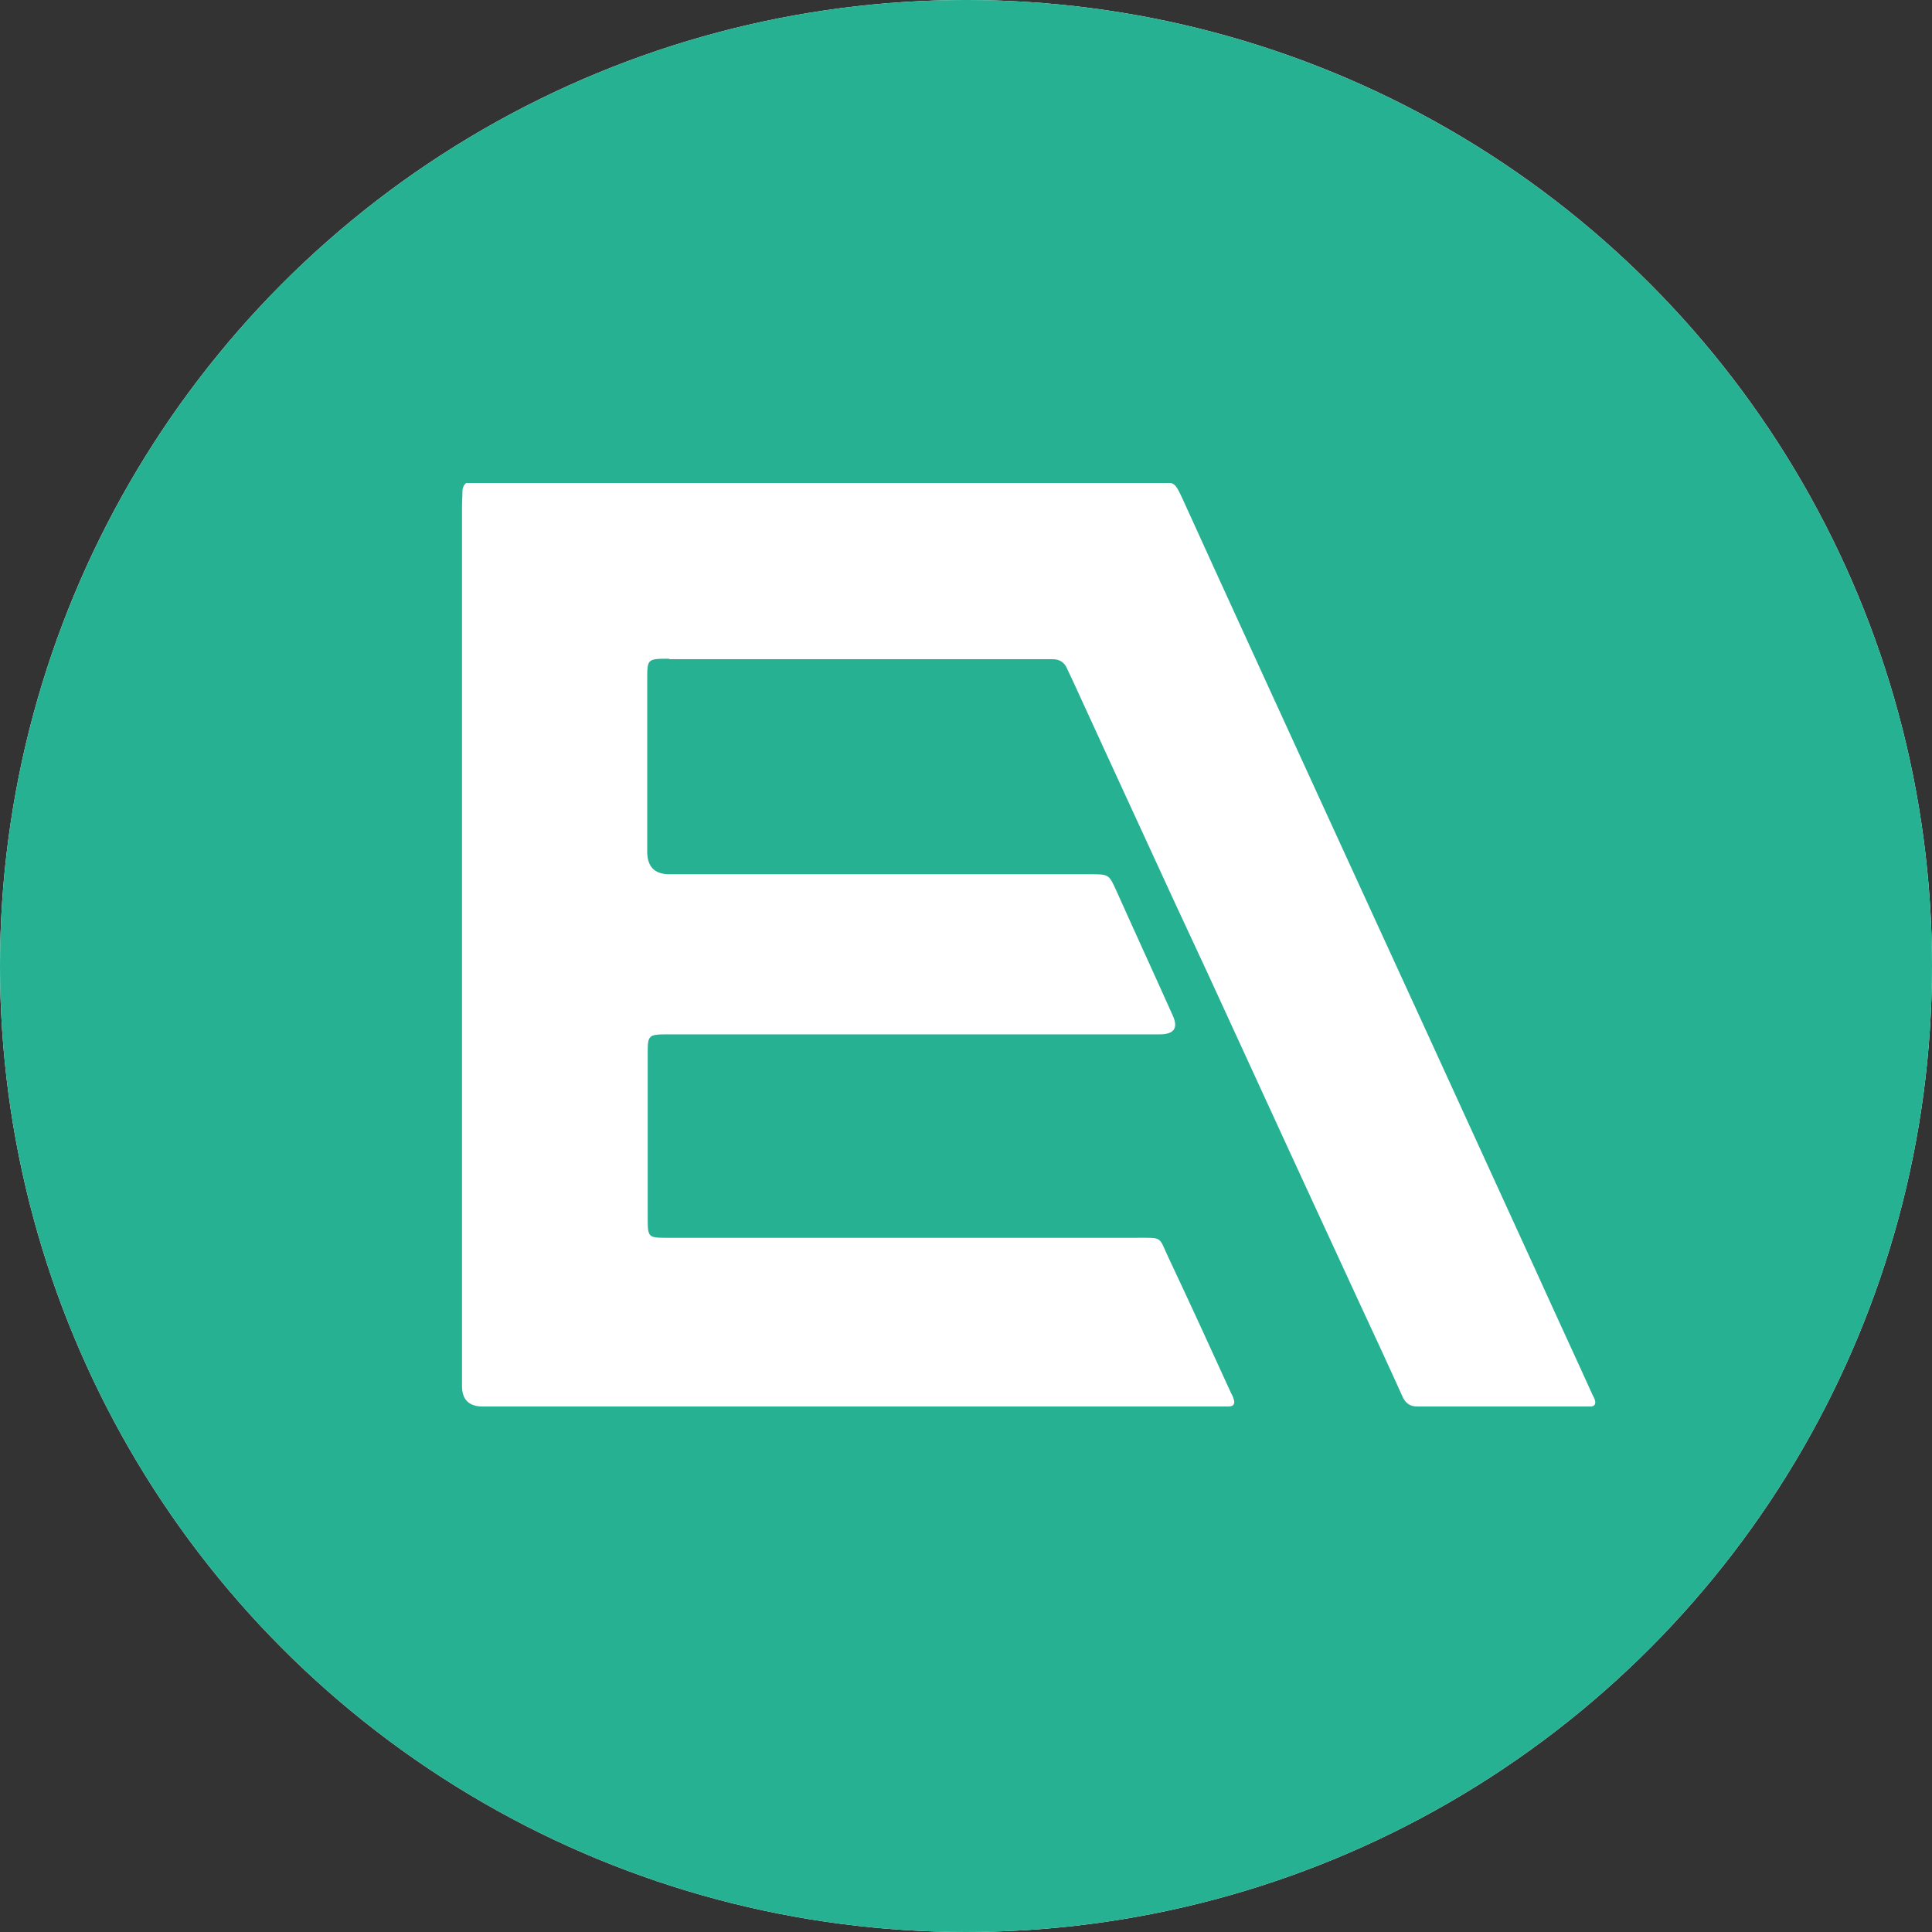
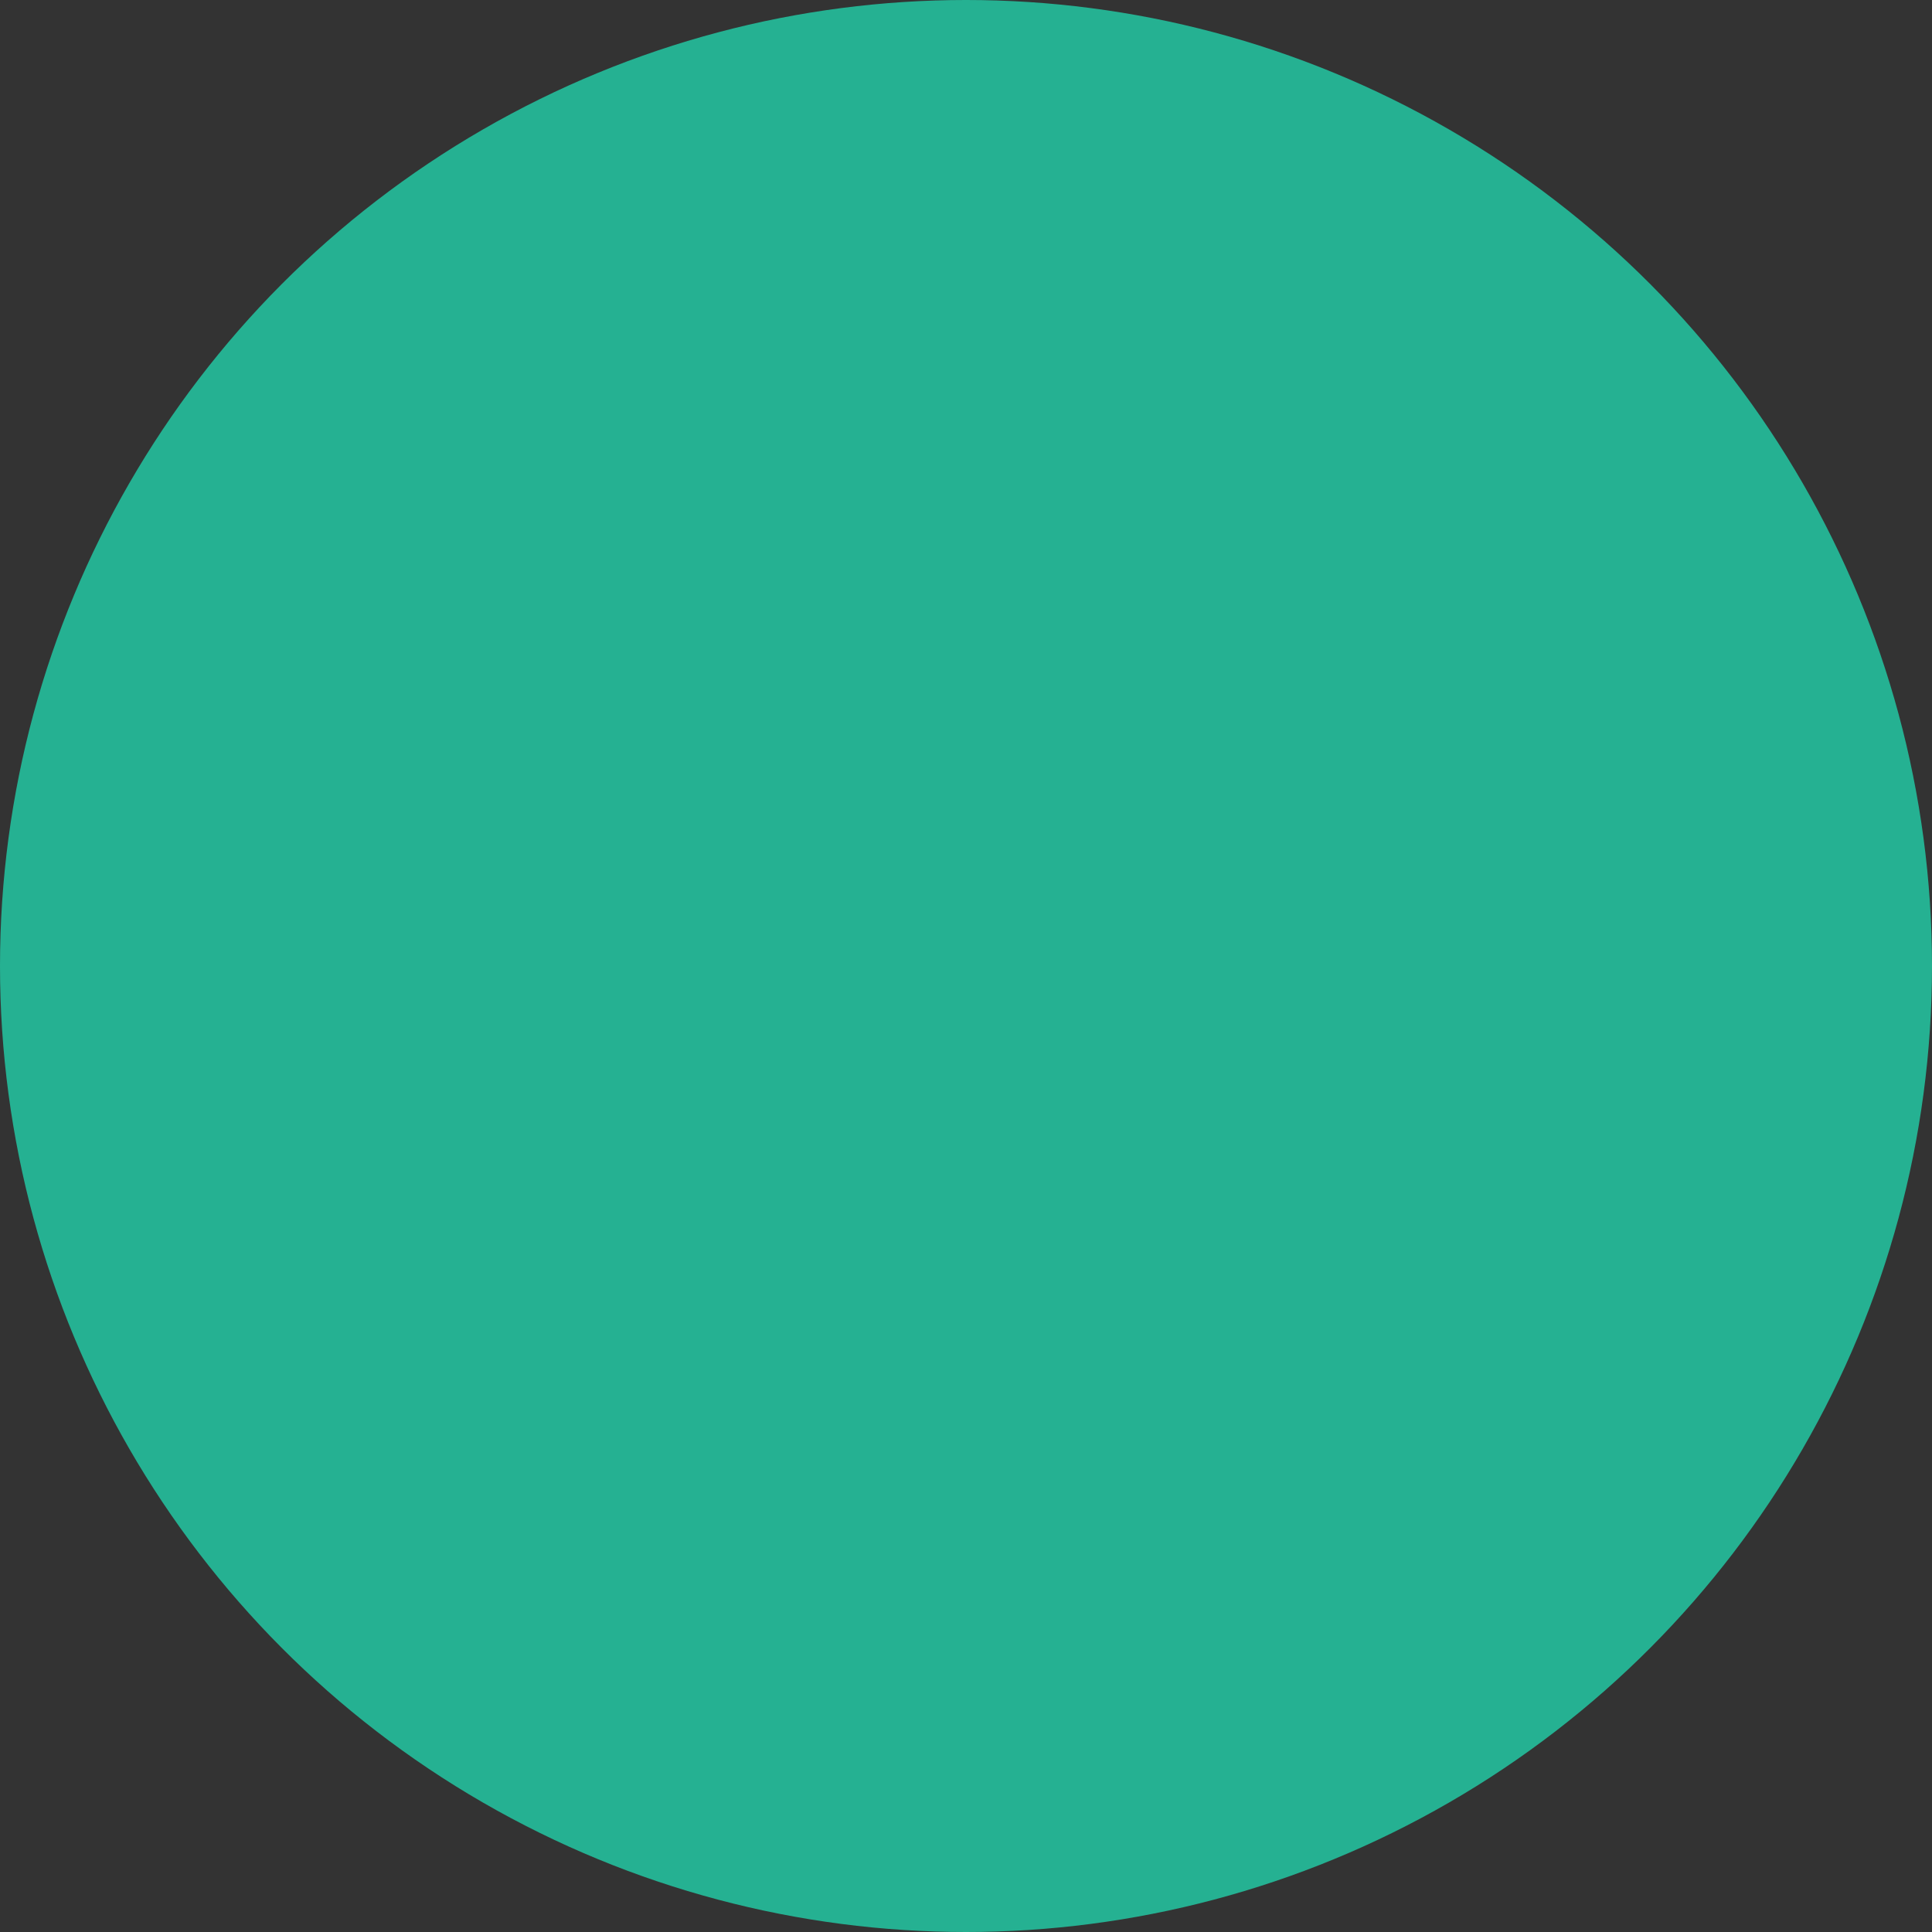
<svg xmlns="http://www.w3.org/2000/svg" width="47" height="47" viewBox="0 0 47 47" fill="none">
  <rect x="0" y="0" width="47" height="47" fill="#333333" stroke="none" />
-   <circle cx="23.5" cy="23.5" r="23.5" fill="white" />
  <circle cx="23.5" cy="23.5" r="23.5" fill="#25B192" />
  <g clip-path="url(#clip0_5005_3401)">
-     <path d="M16.285 16.037H25.356C25.44 16.037 25.524 16.037 25.608 16.037C25.764 16.037 25.884 16.099 25.956 16.258C26.003 16.368 26.063 16.478 26.111 16.589C26.663 17.801 27.226 19.014 27.777 20.215C28.292 21.341 28.82 22.481 29.347 23.608C30.03 25.09 30.713 26.584 31.396 28.067C31.959 29.292 32.523 30.504 33.086 31.729C33.434 32.477 33.781 33.224 34.117 33.971C34.188 34.13 34.296 34.216 34.476 34.216C34.524 34.216 34.572 34.216 34.62 34.216H38.479C38.551 34.216 38.623 34.216 38.694 34.216C38.79 34.216 38.826 34.155 38.802 34.069C38.79 34.02 38.766 33.983 38.742 33.934C38.299 32.954 37.843 31.974 37.4 30.994C36.477 28.973 35.555 26.964 34.632 24.943C33.697 22.91 32.762 20.864 31.828 18.83C30.809 16.601 29.778 14.359 28.76 12.117C28.58 11.738 28.58 11.726 28.16 11.726H11.707C11.611 11.726 11.515 11.726 11.419 11.726C11.323 11.726 11.263 11.823 11.251 11.921C11.251 12.056 11.239 12.191 11.239 12.326V22.983V33.714C11.239 34.049 11.407 34.216 11.743 34.216H29.599C29.695 34.216 29.79 34.216 29.886 34.216C30.018 34.216 30.054 34.142 30.006 34.02C29.994 33.971 29.97 33.934 29.946 33.885C29.443 32.783 28.939 31.68 28.424 30.59C28.184 30.076 28.292 30.112 27.669 30.112H17.543C17.087 30.112 16.632 30.112 16.189 30.112C15.781 30.112 15.757 30.088 15.757 29.671V25.604C15.757 25.188 15.781 25.163 16.225 25.163C16.704 25.163 17.183 25.163 17.663 25.163H28.209C28.56 25.163 28.668 25.012 28.532 24.71C28.077 23.694 27.609 22.677 27.154 21.66C26.974 21.268 26.974 21.268 26.519 21.268H16.285C15.925 21.268 15.745 21.084 15.745 20.717V16.54C15.745 16.025 15.745 16.025 16.285 16.025V16.037Z" fill="white" />
-   </g>
+     </g>
  <defs>
    <clipPath id="clip0_5005_3401">
-       <rect width="27.587" height="22.478" fill="white" transform="translate(11.239 11.75)" />
-     </clipPath>
+       </clipPath>
  </defs>
</svg>